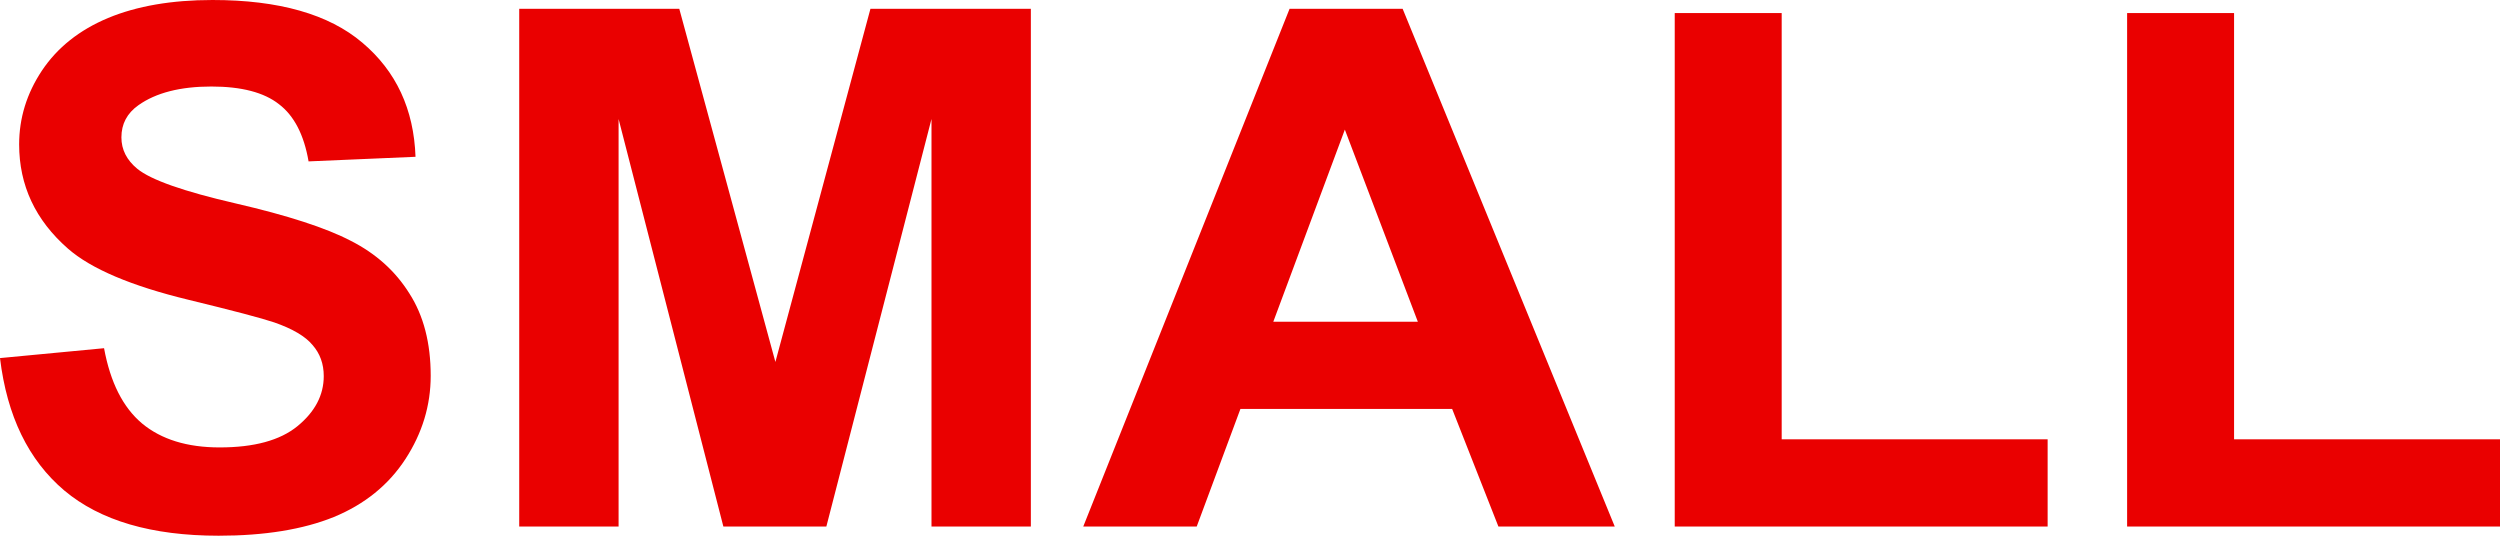
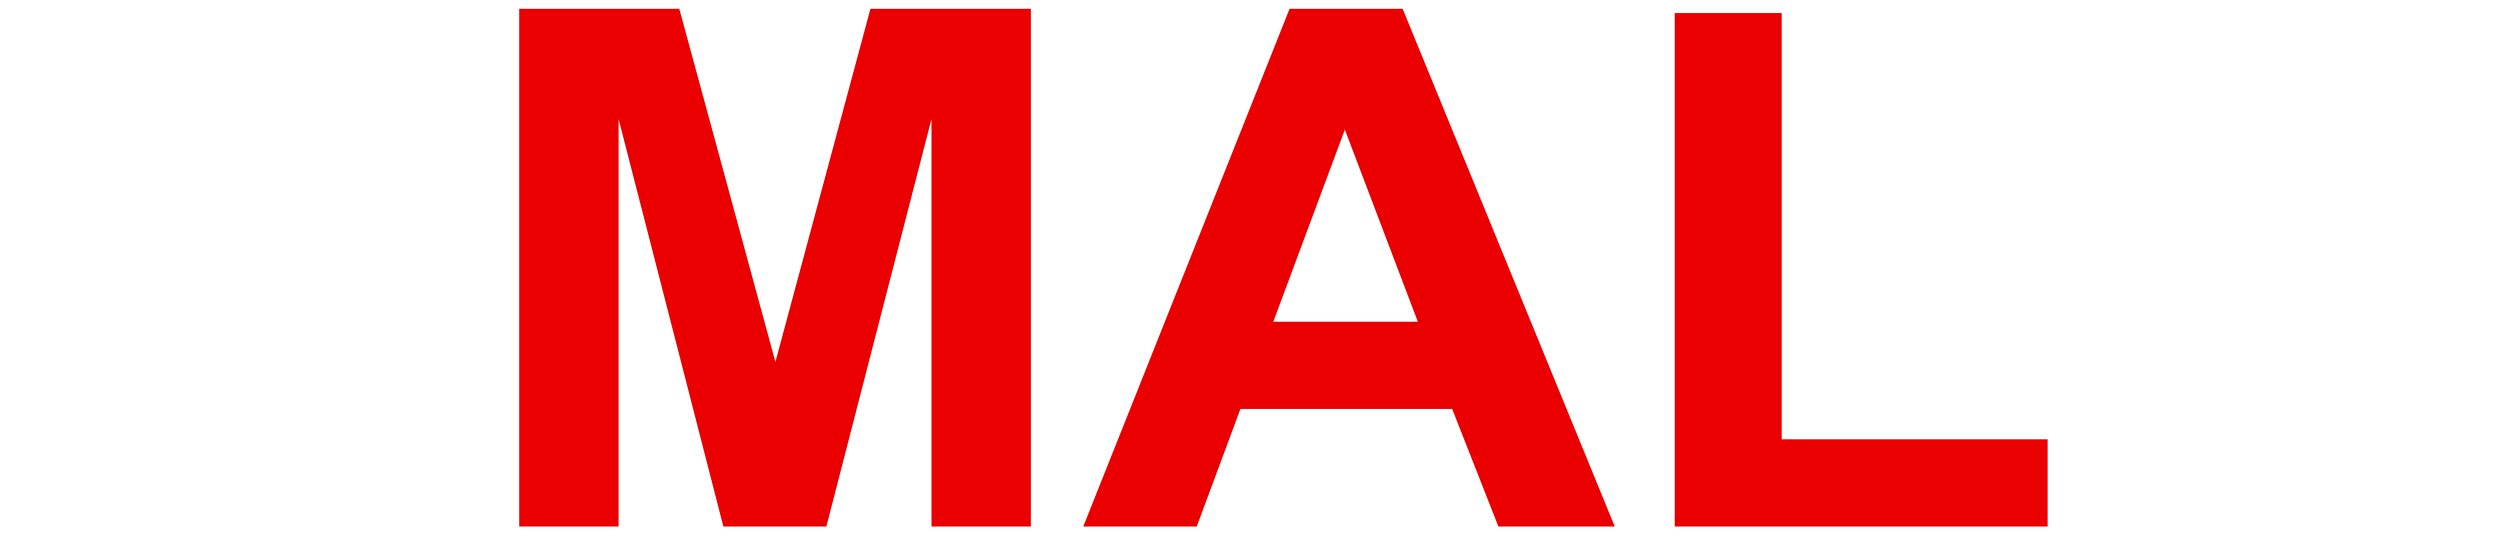
<svg xmlns="http://www.w3.org/2000/svg" width="196" height="42" viewBox="0 0 196 42" fill="none">
-   <path d="M0 28.074L8.158 27.299C8.649 29.975 9.641 31.941 11.133 33.196C12.644 34.451 14.674 35.078 17.223 35.078C19.924 35.078 21.954 34.525 23.314 33.417C24.692 32.291 25.382 30.981 25.382 29.486C25.382 28.526 25.089 27.714 24.503 27.049C23.937 26.366 22.936 25.776 21.501 25.277C20.519 24.945 18.281 24.355 14.787 23.506C10.292 22.417 7.139 21.078 5.326 19.491C2.776 17.258 1.501 14.535 1.501 11.324C1.501 9.256 2.096 7.328 3.286 5.537C4.495 3.728 6.223 2.353 8.47 1.412C10.736 0.471 13.465 0 16.657 0C21.869 0 25.788 1.117 28.413 3.35C31.057 5.583 32.445 8.564 32.577 12.293L24.192 12.653C23.833 10.567 23.059 9.072 21.869 8.167C20.698 7.245 18.932 6.783 16.572 6.783C14.136 6.783 12.228 7.272 10.85 8.25C9.962 8.878 9.518 9.718 9.518 10.77C9.518 11.73 9.934 12.551 10.765 13.234C11.822 14.101 14.39 15.006 18.47 15.947C22.549 16.889 25.561 17.867 27.506 18.882C29.47 19.879 31 21.254 32.095 23.007C33.21 24.742 33.767 26.893 33.767 29.458C33.767 31.784 33.106 33.962 31.784 35.992C30.462 38.022 28.592 39.536 26.175 40.533C23.758 41.511 20.745 42 17.138 42C11.888 42 7.856 40.819 5.042 38.456C2.228 36.075 0.548 32.614 0 28.074Z" fill="#EA0000" />
  <path d="M40.707 41.28V0.692H53.256L60.791 28.378L68.242 0.692H80.819V41.28H73.029V9.33L64.786 41.28H56.712L48.497 9.33V41.28H40.707Z" fill="#EA0000" />
  <path d="M126.597 41.28H117.475L113.849 32.061H97.249L93.822 41.28H84.927L101.102 0.692H109.968L126.597 41.28ZM111.158 25.222L105.436 10.161L99.827 25.222H111.158Z" fill="#EA0000" />
  <path d="M131.299 41.28V1.024H139.684V34.442H160.534V41.28H131.299Z" fill="#EA0000" />
-   <path d="M166.766 41.28V1.024H175.151V34.442H196V41.28H166.766Z" fill="#EA0000" />
</svg>